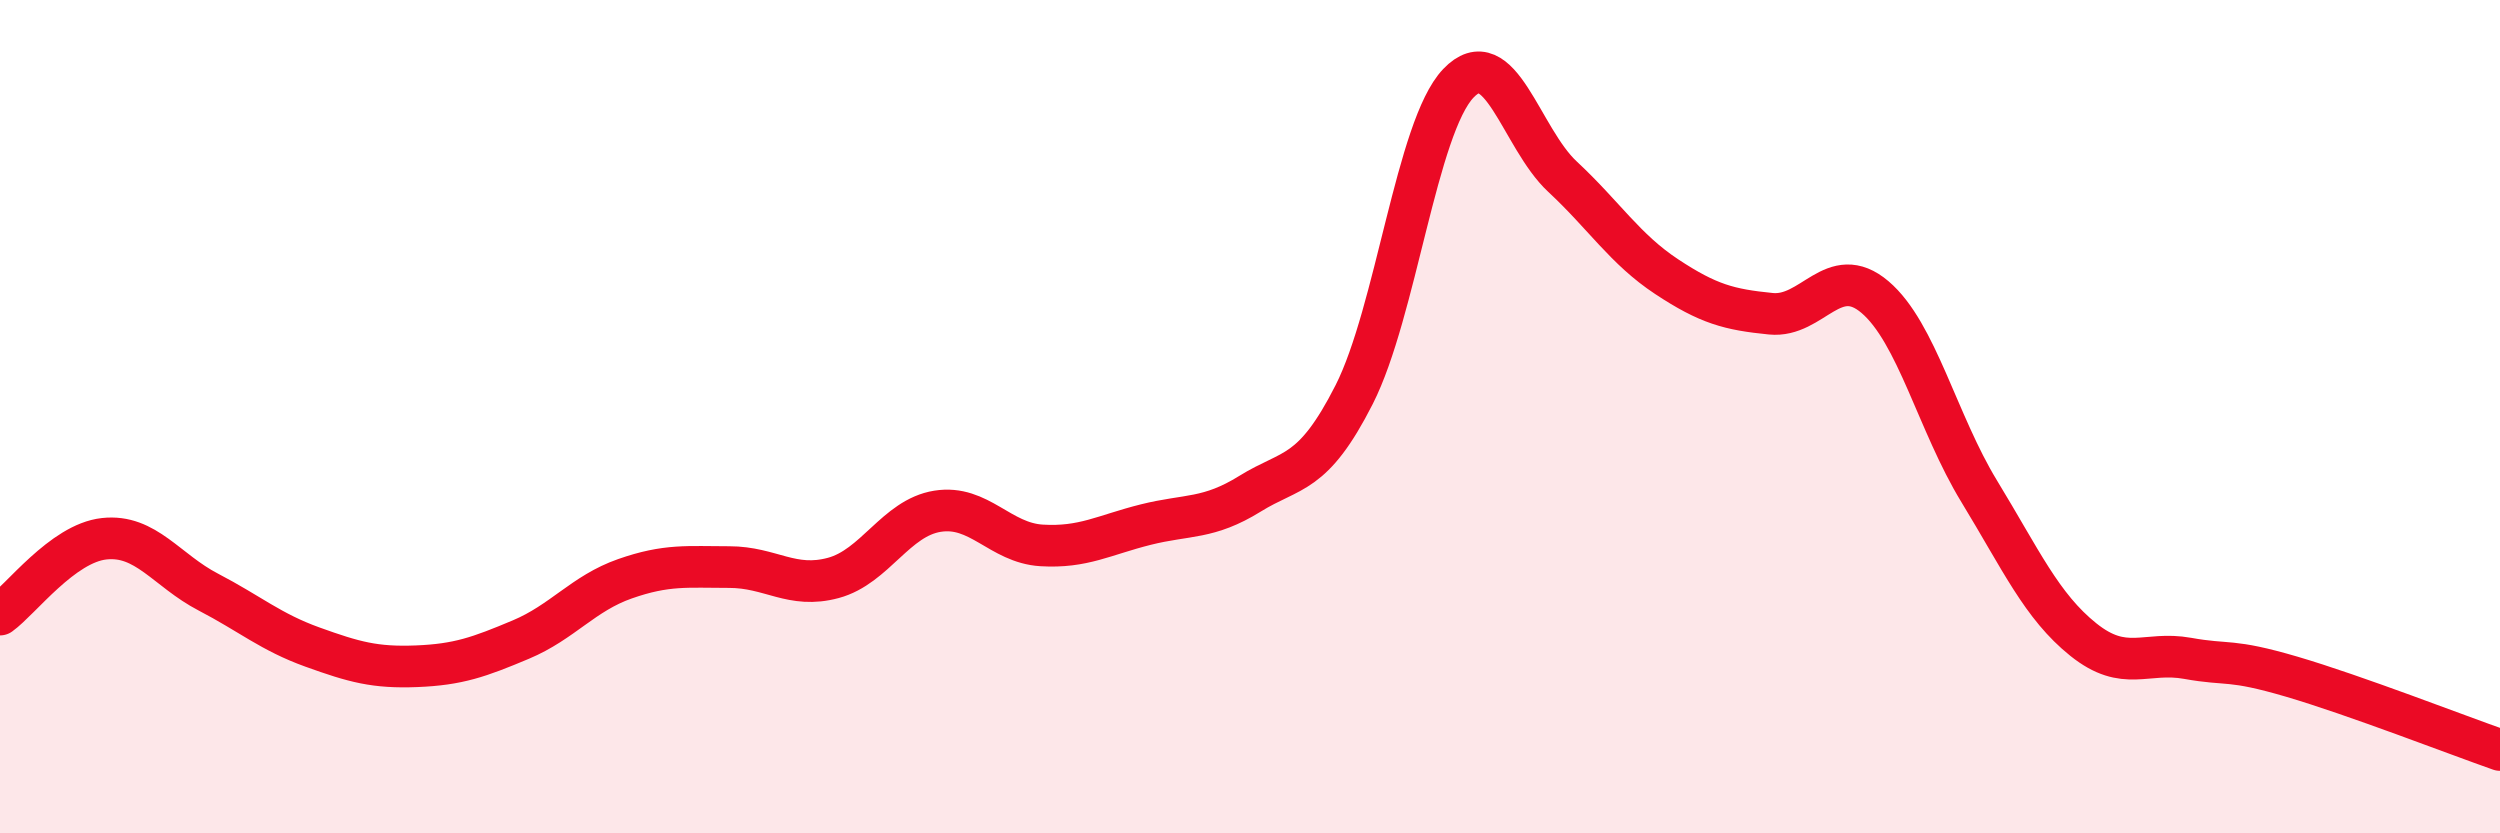
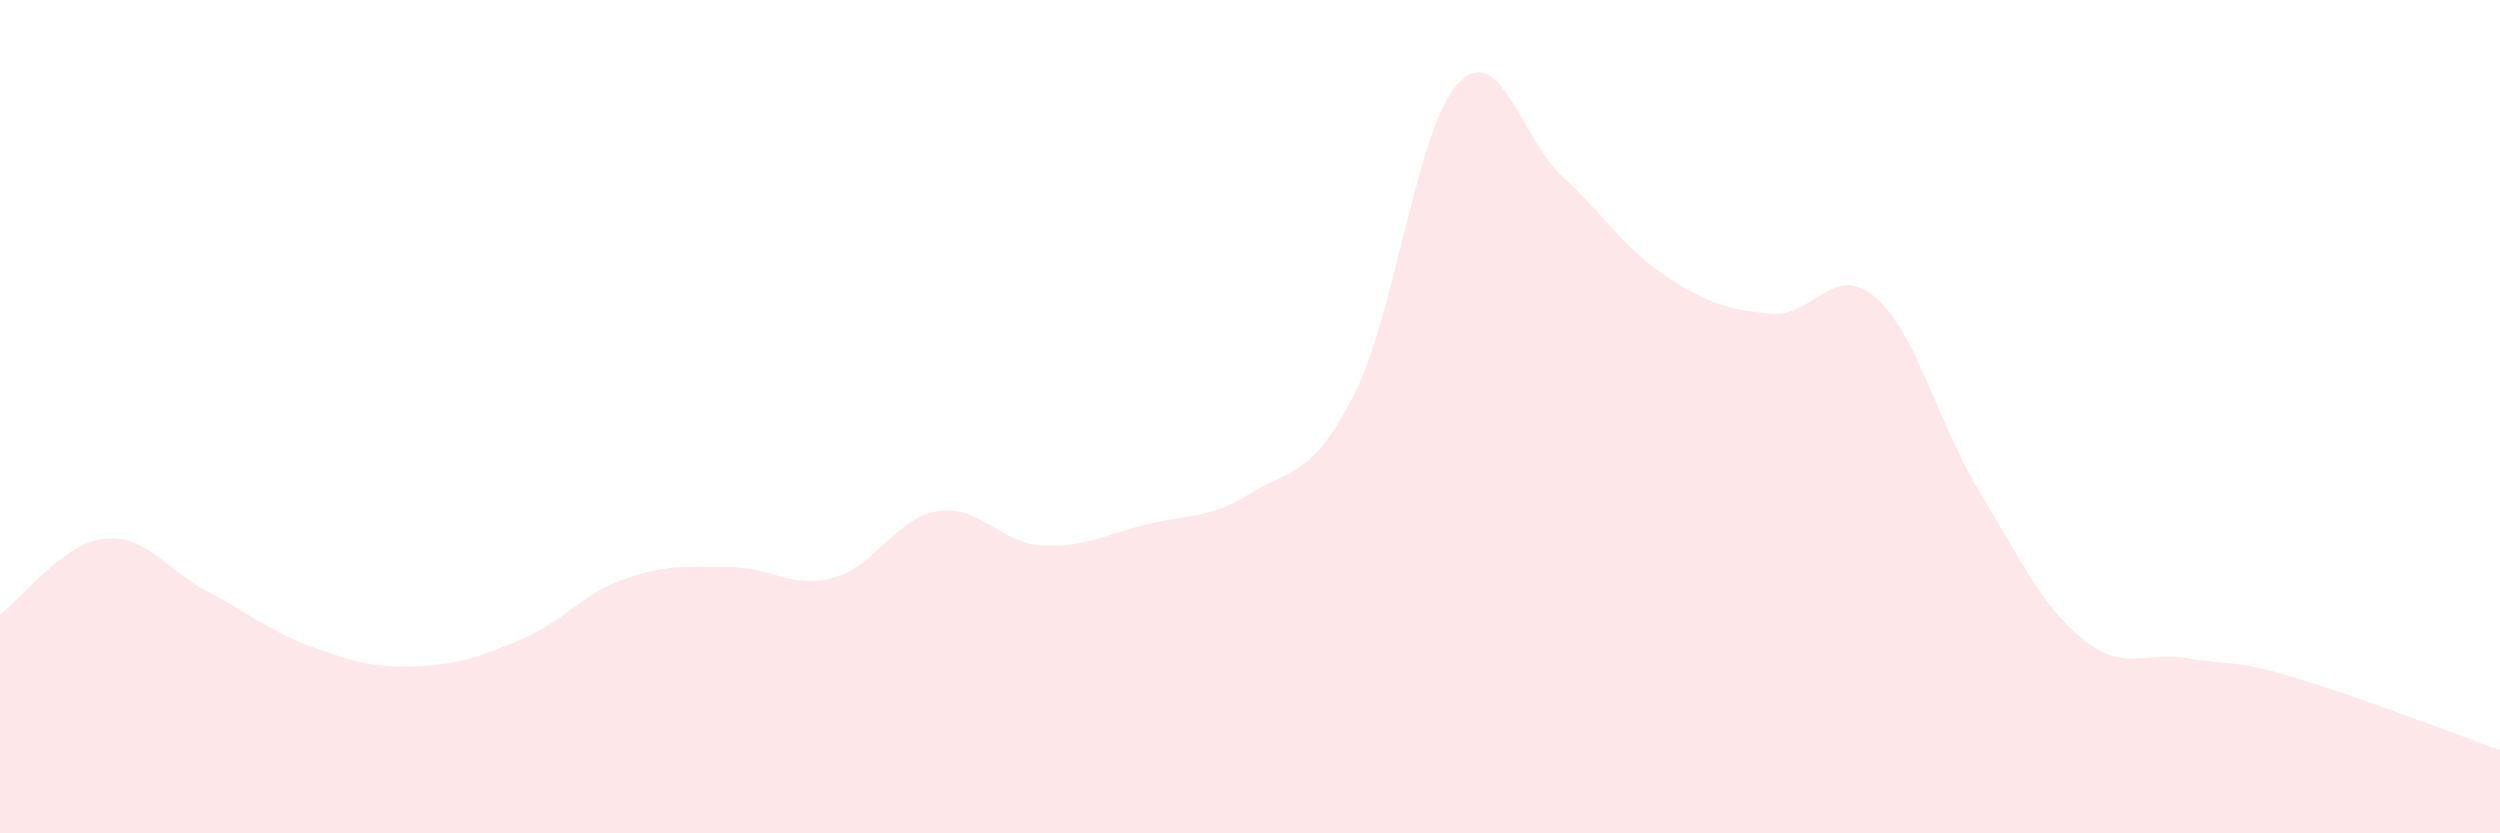
<svg xmlns="http://www.w3.org/2000/svg" width="60" height="20" viewBox="0 0 60 20">
  <path d="M 0,14.75 C 0.5,14.39 1.5,13.04 2.5,12.93 C 3.5,12.82 4,13.69 5,14.21 C 6,14.73 6.5,15.17 7.5,15.53 C 8.5,15.89 9,16.03 10,15.99 C 11,15.95 11.5,15.77 12.5,15.35 C 13.5,14.93 14,14.24 15,13.89 C 16,13.54 16.5,13.61 17.5,13.61 C 18.5,13.61 19,14.14 20,13.87 C 21,13.6 21.5,12.43 22.5,12.27 C 23.5,12.11 24,13.03 25,13.09 C 26,13.15 26.5,12.84 27.5,12.59 C 28.5,12.34 29,12.47 30,11.85 C 31,11.23 31.5,11.44 32.5,9.47 C 33.5,7.5 34,3.05 35,2 C 36,0.95 36.5,3.31 37.5,4.24 C 38.5,5.17 39,5.98 40,6.64 C 41,7.3 41.5,7.43 42.5,7.53 C 43.5,7.63 44,6.28 45,7.13 C 46,7.98 46.5,10.15 47.5,11.79 C 48.5,13.43 49,14.55 50,15.35 C 51,16.15 51.5,15.62 52.5,15.8 C 53.5,15.98 53.5,15.8 55,16.24 C 56.5,16.68 59,17.65 60,18L60 20L0 20Z" fill="#EB0A25" opacity="0.1" stroke-linecap="round" stroke-linejoin="round" />
-   <path d="M 0,14.75 C 0.5,14.39 1.5,13.04 2.5,12.93 C 3.5,12.82 4,13.69 5,14.21 C 6,14.73 6.5,15.17 7.5,15.53 C 8.5,15.89 9,16.03 10,15.99 C 11,15.95 11.5,15.77 12.5,15.35 C 13.5,14.93 14,14.24 15,13.89 C 16,13.54 16.5,13.61 17.5,13.61 C 18.5,13.61 19,14.14 20,13.87 C 21,13.6 21.5,12.43 22.5,12.27 C 23.5,12.11 24,13.03 25,13.09 C 26,13.15 26.5,12.84 27.5,12.59 C 28.5,12.34 29,12.47 30,11.85 C 31,11.23 31.5,11.44 32.5,9.47 C 33.5,7.5 34,3.05 35,2 C 36,0.95 36.5,3.31 37.5,4.24 C 38.5,5.17 39,5.98 40,6.64 C 41,7.3 41.5,7.43 42.5,7.53 C 43.5,7.63 44,6.28 45,7.13 C 46,7.98 46.5,10.15 47.5,11.79 C 48.5,13.43 49,14.55 50,15.35 C 51,16.15 51.5,15.62 52.5,15.8 C 53.5,15.98 53.5,15.8 55,16.24 C 56.5,16.68 59,17.65 60,18" stroke="#EB0A25" stroke-width="1" fill="none" stroke-linecap="round" stroke-linejoin="round" />
</svg>